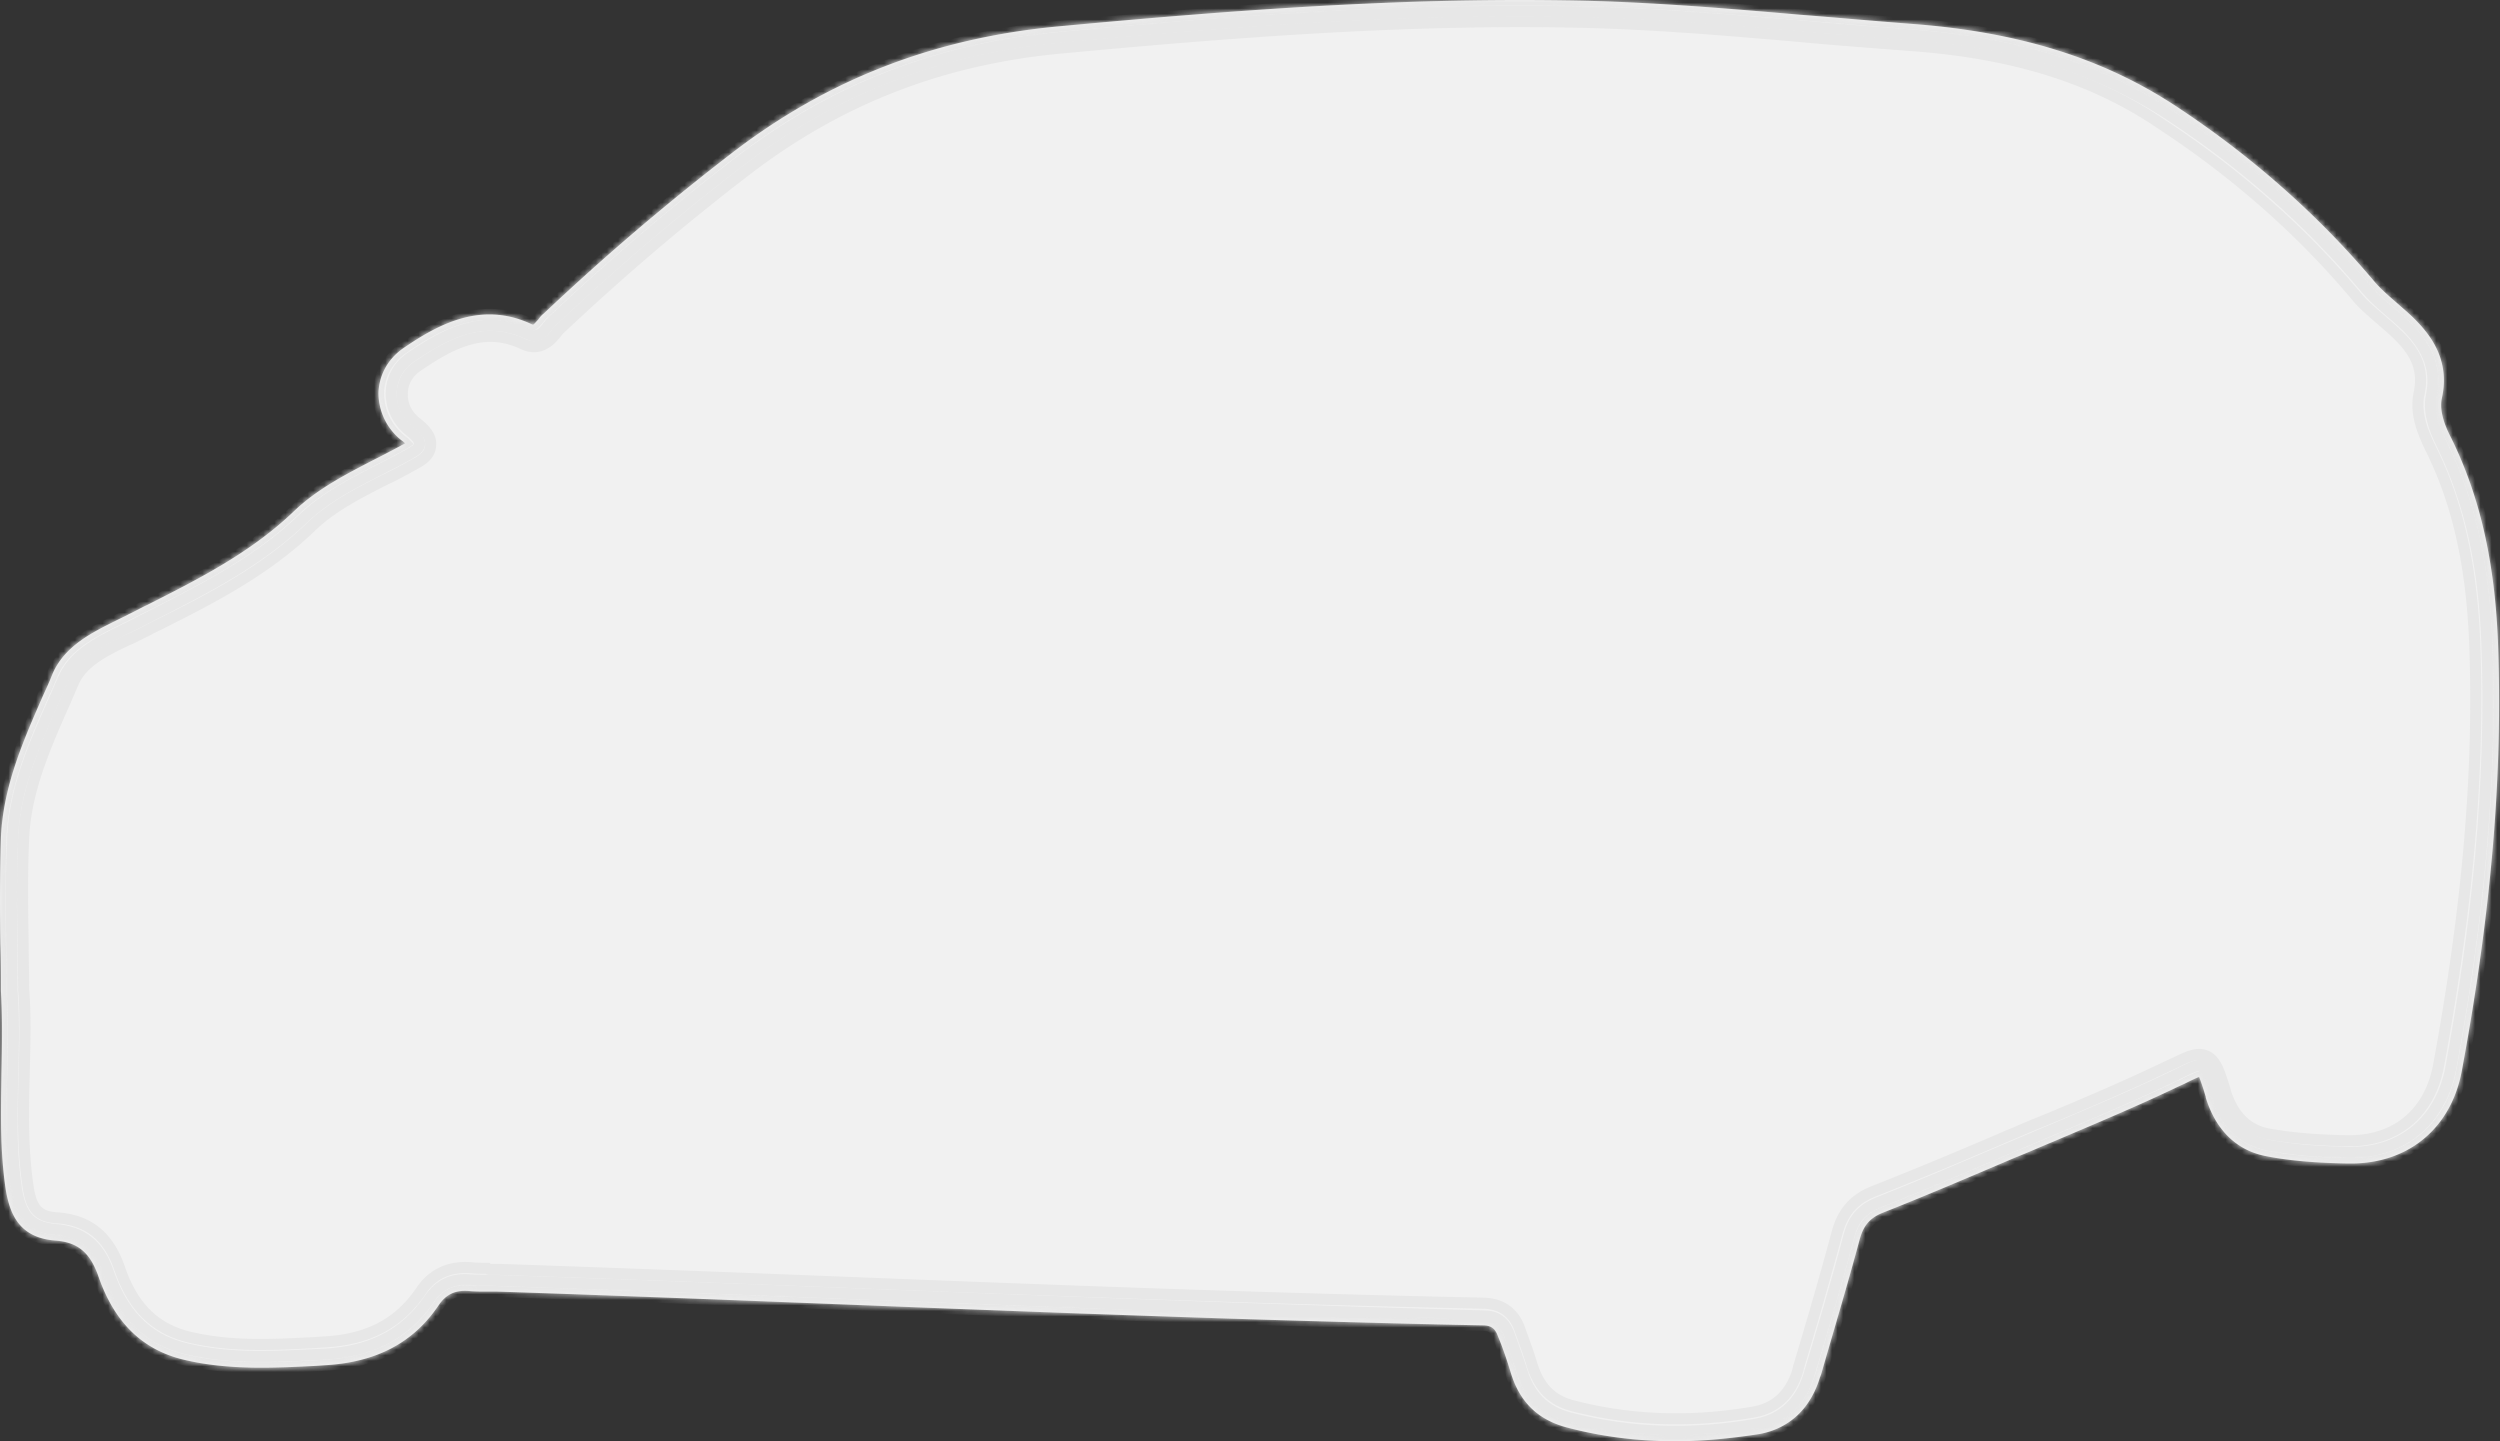
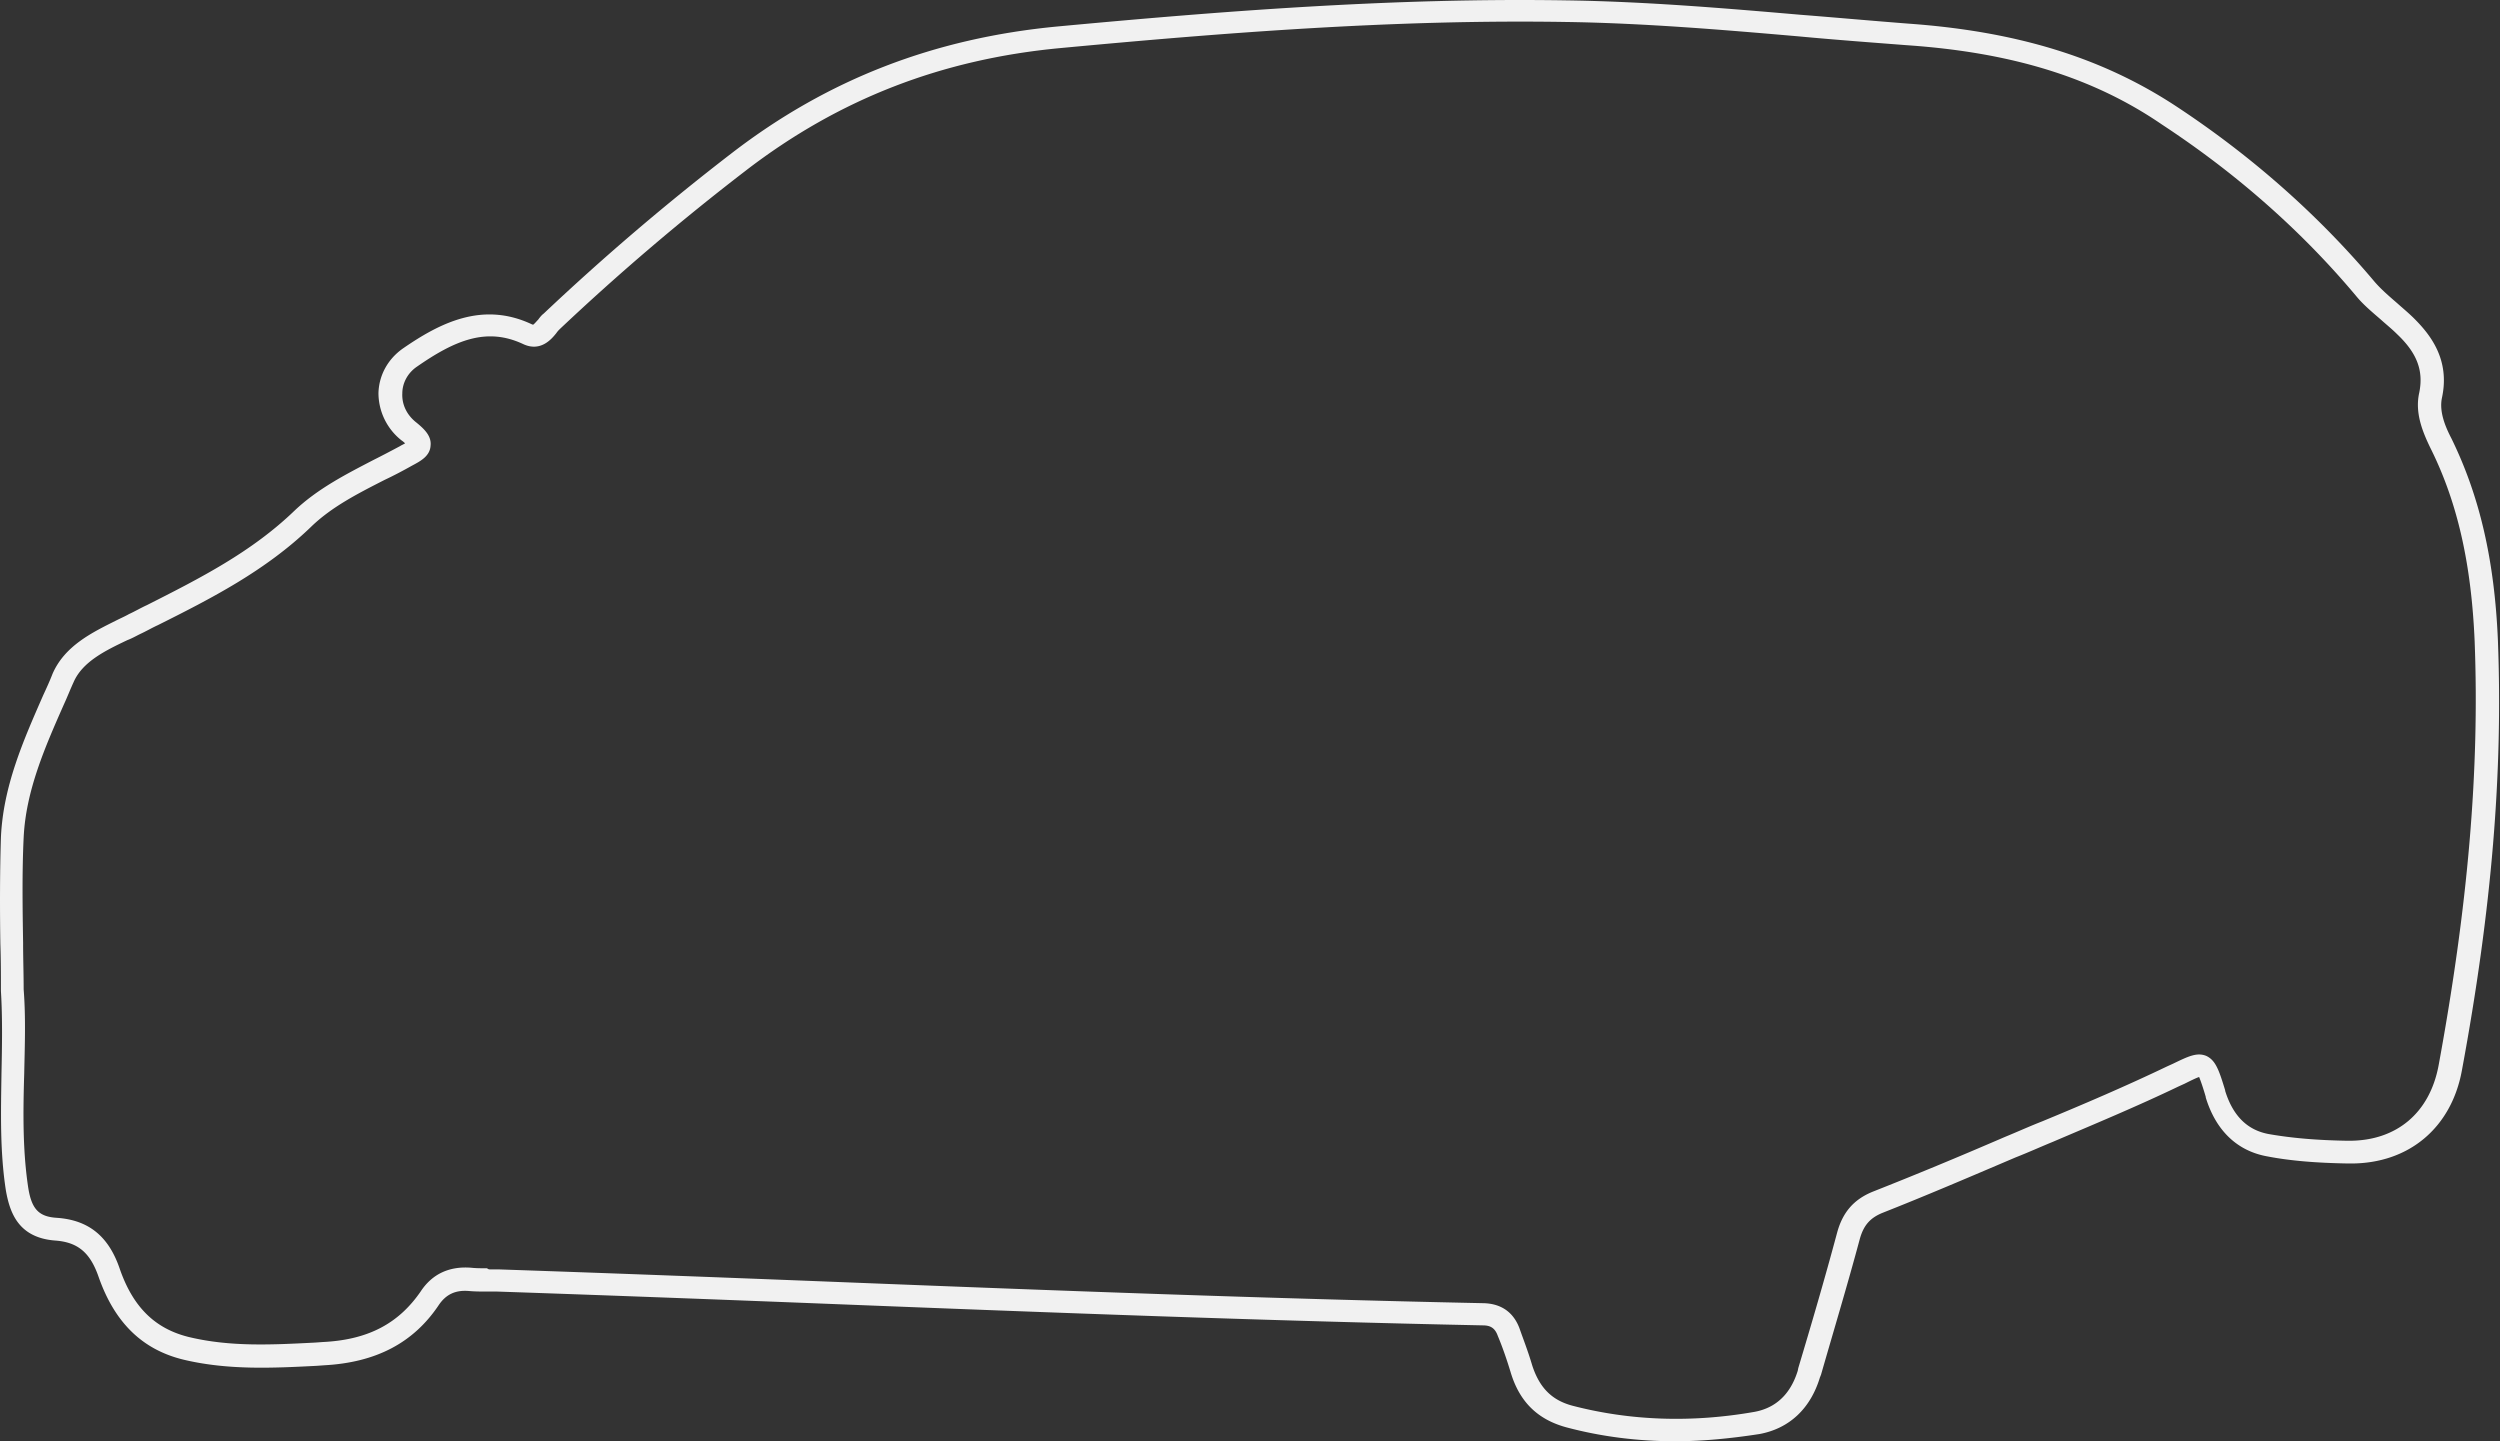
<svg xmlns="http://www.w3.org/2000/svg" width="451" height="260" fill="none" viewBox="0 0 451 260">
  <rect x="0" y="0" width="451" height="260" fill="#333333" stroke="none" />
  <mask id="prefix__a" fill="#fff">
-     <path d="M2.166 178.689c0-9.201-.3-18.303.1-27.504.4-10.301 5.2-19.503 9.201-28.804 2.3-5.201 8.101-7.301 12.902-9.801 10.702-5.501 21.403-10.502 30.304-19.003 5.3-5.1 12.302-7.901 18.703-11.401 2.2-1.2 3.6-2 .6-4.401-4.5-3.5-4.6-10.102.1-13.302 6.3-4.3 13.102-8.001 21.203-4.2 2.3 1.1 3.2-1.2 4.3-2.3 10.802-10.202 22.003-19.803 33.805-28.805 17.102-13.102 36.005-20.403 57.708-22.403 30.404-2.9 60.708-5.2 91.313-4.7 20.702.3 41.205 2.7 61.808 4.2 17.102 1.2 32.905 5.1 47.207 14.502 13.301 8.701 25.203 19.103 35.404 31.304 2.101 2.5 4.901 4.501 7.301 6.801 3.401 3.4 5.601 7.301 4.501 12.502-.6 3 .5 5.9 1.8 8.601 5.601 11.302 7.701 23.303 8.201 35.705 1.001 25.904-1.8 51.507-6.501 77.011-1.8 9.501-8.801 15.402-18.502 15.202-4.801-.1-9.701-.4-14.402-1.3-4.901-.9-8.001-4.401-9.501-9.202-2.001-6.501-1.801-6.1-7.701-3.2-9.602 4.601-19.503 8.601-29.304 12.802-8.002 3.4-15.903 6.801-24.004 10.001-2.9 1.2-4.4 3-5.2 6.101-2.201 8.401-4.701 16.702-7.201 25.003-1.401 4.701-4.601 7.901-9.402 8.802-11.301 2-22.503 1.8-33.704-1.101-4.701-1.2-7.401-4.2-8.702-8.601-.7-2.2-1.5-4.4-2.3-6.601-.8-2.1-2.2-3.2-4.5-3.2-59.409-1.6-118.617-4.401-177.925-6.401-1.7-.1-3.3 0-5-.1-3.101-.3-5.501.8-7.302 3.4-4.6 6.801-11.101 9.602-19.102 10.002-8.301.4-16.503 1-24.804-1-7.7-1.801-11.701-7.101-14.002-13.702-1.7-5.001-4.7-7.401-9.6-7.801-4.702-.4-6.302-2.901-7.002-7.301-1.8-11.802.1-23.904-.8-35.805z" />
-     <path d="M302.207 260c-6.701 0-13.202-.8-19.602-2.5-5.201-1.401-8.502-4.601-10.102-10.002-.7-2.3-1.5-4.6-2.3-6.501-.5-1.4-1.3-1.9-2.701-1.9-38.705-.8-77.91-2.3-115.915-3.8-20.303-.801-41.306-1.601-61.909-2.301h-1.9c-1 0-2.1 0-3.2-.1-2.401-.2-4.101.6-5.401 2.501-4.601 6.901-11.402 10.401-20.703 10.901l-1.4.1c-7.801.4-15.903.8-23.904-1.1-7.5-1.8-12.502-6.701-15.402-15.002-1.5-4.301-3.7-6.201-7.8-6.501-6.702-.5-8.202-5.101-8.902-9.001-1.1-7.101-.9-14.202-.8-21.103.1-4.901.2-10.002-.1-14.902v-.1c0-2.801 0-5.601-.1-8.401-.1-6.301-.1-12.802.1-19.203.4-9.301 4.1-17.602 7.6-25.604.6-1.3 1.2-2.6 1.701-3.9 2.2-5.101 7.201-7.501 11.602-9.701.8-.4 1.5-.7 2.2-1.101 1.1-.5 2.1-1.1 3.2-1.6 9.702-4.9 18.903-9.601 26.604-17.002 4.2-4 9.301-6.601 14.302-9.201 1.6-.8 3.3-1.7 4.8-2.5.3-.2.6-.3.9-.5-.1-.1-.3-.3-.6-.5a10.899 10.899 0 0 1-4.2-8.602c.1-3.2 1.7-6.1 4.4-8.001 6.802-4.7 14.403-8.501 23.204-4.4.2.1.3.1.3.1.2-.1.6-.6.9-.9.3-.4.6-.801 1-1.101a441.755 441.755 0 0 1 34.005-29.004c17.302-13.302 36.505-20.703 58.808-22.803 29.004-2.7 60.208-5.2 91.513-4.7 14.201.2 28.503 1.4 42.405 2.6 6.401.5 13.002 1.1 19.503 1.6 19.503 1.4 34.805 6.1 48.107 14.802 13.702 9.001 25.803 19.703 35.905 31.704 1.2 1.4 2.6 2.6 4.1 3.9 1 .9 2.1 1.801 3.101 2.801 2.9 2.9 6.5 7.401 5 14.302-.5 2.4.5 5 1.701 7.301 5.1 10.401 7.801 22.003 8.401 36.605.9 23.703-1.1 48.307-6.501 77.411-1.9 10.401-9.602 16.802-20.003 16.802h-.5c-5.901-.1-10.602-.5-14.702-1.3-5.401-1-9.201-4.701-11.002-10.602v-.1c-.4-1.4-.9-2.9-1.2-3.6-.6.2-1.6.7-2.6 1.2l-1.1.5c-7.501 3.601-15.202 6.801-22.703 10.002-2.201.9-4.401 1.9-6.701 2.8-8.902 3.8-16.403 7.001-24.004 10.001-2.2.9-3.4 2.201-4.1 4.701-2.2 8.201-4.701 16.502-7.001 24.503l-.2.5c-1.7 5.601-5.501 9.202-10.902 10.202-5.2.8-10.201 1.3-15.202 1.3zm-213.73-31.004h1.401c20.603.7 41.606 1.5 61.909 2.3 38.005 1.5 77.21 3 115.916 3.801 3.1.1 5.3 1.6 6.4 4.5.7 2 1.601 4.301 2.301 6.701 1.3 4.001 3.5 6.301 7.301 7.301 10.401 2.7 21.403 3.101 32.804 1.1 4.901-.9 6.901-4.5 7.801-7.401l.1-.5c2.401-8.001 4.801-16.202 7.001-24.403 1-3.701 3.001-6.001 6.401-7.401 7.601-3.001 15.102-6.101 23.903-9.902 2.201-.9 4.401-1.9 6.701-2.8 7.501-3.1 15.202-6.401 22.503-9.901l1.101-.5c2.7-1.301 4.3-2.101 6-1.401 1.701.801 2.301 2.601 3.401 6.201v.1c1.4 4.501 4 7.101 7.901 7.801 4.001.7 8.401 1.101 14.102 1.201h.4c8.501 0 14.502-5.001 16.102-13.602 5.301-28.804 7.401-53.208 6.501-76.511-.6-14.002-3.1-25.103-8.001-34.905-1.4-2.9-2.8-6.3-2-9.901.8-3.9-.3-7.101-4.001-10.601-.9-.9-1.9-1.7-2.9-2.6-1.5-1.301-3.201-2.701-4.501-4.301-9.801-11.702-21.603-22.104-35.005-30.905-12.401-8.5-27.103-13.001-45.906-14.302-6.501-.5-13.202-1-19.603-1.6-13.802-1.2-28.104-2.4-42.105-2.6-31.105-.5-62.109 2-91.013 4.7-21.503 2-40.005 9.202-56.708 22.003a433.593 433.593 0 0 0-33.704 28.704c-.2.2-.4.4-.6.7-.8 1-2.8 3.501-6.001 2-6.601-3.1-12.302-.7-19.203 4.101-1.6 1.1-2.6 2.9-2.6 4.801-.1 2.1.9 4 2.6 5.3 1.2 1 2.7 2.301 2.5 4.101-.1 1.9-1.8 2.8-3.3 3.6-1.6.9-3.3 1.801-5 2.601-4.901 2.5-9.602 4.9-13.303 8.501-8.2 7.901-18.002 12.902-27.603 17.703-1.1.5-2.1 1.1-3.2 1.6-.8.4-1.501.8-2.301 1.1-4 1.9-8.101 3.901-9.702 7.601-.6 1.3-1.1 2.601-1.7 3.901-3.4 7.701-6.9 15.602-7.3 24.103-.3 6.301-.2 12.702-.1 19.003 0 2.8.1 5.6.1 8.401.4 5.1.2 10.201.1 15.202-.2 6.701-.3 13.702.7 20.403.6 4 1.9 5.4 5.2 5.6 5.7.4 9.301 3.301 11.302 9.102 2.4 7.001 6.4 10.901 12.501 12.401 7.501 1.801 15.002 1.401 22.803 1.001l1.4-.1c8.102-.401 13.603-3.301 17.603-9.102 2.1-3.2 5.2-4.6 9.101-4.3.9.1 1.9.1 2.9.1.2.2.4.2.6.2z" />
-   </mask>
-   <path fill="#F1F1F1" d="M2.166 178.689c0-9.201-.3-18.303.1-27.504.4-10.301 5.2-19.503 9.201-28.804 2.3-5.201 8.101-7.301 12.902-9.801 10.702-5.501 21.403-10.502 30.304-19.003 5.3-5.1 12.302-7.901 18.703-11.401 2.2-1.2 3.6-2 .6-4.401-4.5-3.5-4.6-10.102.1-13.302 6.3-4.3 13.102-8.001 21.203-4.2 2.3 1.1 3.2-1.2 4.3-2.3 10.802-10.202 22.003-19.803 33.805-28.805 17.102-13.102 36.005-20.403 57.708-22.403 30.404-2.9 60.708-5.2 91.313-4.7 20.702.3 41.205 2.7 61.808 4.2 17.102 1.2 32.905 5.1 47.207 14.502 13.301 8.701 25.203 19.103 35.404 31.304 2.101 2.5 4.901 4.501 7.301 6.801 3.401 3.4 5.601 7.301 4.501 12.502-.6 3 .5 5.9 1.8 8.601 5.601 11.302 7.701 23.303 8.201 35.705 1.001 25.904-1.8 51.507-6.501 77.011-1.8 9.501-8.801 15.402-18.502 15.202-4.801-.1-9.701-.4-14.402-1.3-4.901-.9-8.001-4.401-9.501-9.202-2.001-6.501-1.801-6.1-7.701-3.2-9.602 4.601-19.503 8.601-29.304 12.802-8.002 3.4-15.903 6.801-24.004 10.001-2.9 1.2-4.4 3-5.2 6.101-2.201 8.401-4.701 16.702-7.201 25.003-1.401 4.701-4.601 7.901-9.402 8.802-11.301 2-22.503 1.8-33.704-1.101-4.701-1.2-7.401-4.2-8.702-8.601-.7-2.2-1.5-4.4-2.3-6.601-.8-2.1-2.2-3.2-4.5-3.2-59.409-1.6-118.617-4.401-177.925-6.401-1.7-.1-3.3 0-5-.1-3.101-.3-5.501.8-7.302 3.4-4.6 6.801-11.101 9.602-19.102 10.002-8.301.4-16.503 1-24.804-1-7.7-1.801-11.701-7.101-14.002-13.702-1.7-5.001-4.7-7.401-9.6-7.801-4.702-.4-6.302-2.901-7.002-7.301-1.8-11.802.1-23.904-.8-35.805z" />
+     </mask>
  <path fill="#F1F1F1" d="M302.207 260c-6.701 0-13.202-.8-19.602-2.5-5.201-1.401-8.502-4.601-10.102-10.002-.7-2.3-1.5-4.6-2.3-6.501-.5-1.4-1.3-1.9-2.701-1.9-38.705-.8-77.91-2.3-115.915-3.8-20.303-.801-41.306-1.601-61.909-2.301h-1.9c-1 0-2.1 0-3.2-.1-2.401-.2-4.101.6-5.401 2.501-4.601 6.901-11.402 10.401-20.703 10.901l-1.4.1c-7.801.4-15.903.8-23.904-1.1-7.5-1.8-12.502-6.701-15.402-15.002-1.5-4.301-3.7-6.201-7.8-6.501-6.702-.5-8.202-5.101-8.902-9.001-1.1-7.101-.9-14.202-.8-21.103.1-4.901.2-10.002-.1-14.902v-.1c0-2.801 0-5.601-.1-8.401-.1-6.301-.1-12.802.1-19.203.4-9.301 4.1-17.602 7.6-25.604.6-1.3 1.2-2.6 1.701-3.9 2.2-5.101 7.201-7.501 11.602-9.701.8-.4 1.5-.7 2.2-1.101 1.1-.5 2.1-1.1 3.2-1.6 9.702-4.9 18.903-9.601 26.604-17.002 4.2-4 9.301-6.601 14.302-9.201 1.6-.8 3.3-1.7 4.8-2.5.3-.2.6-.3.9-.5-.1-.1-.3-.3-.6-.5a10.899 10.899 0 0 1-4.2-8.602c.1-3.2 1.7-6.1 4.4-8.001 6.802-4.7 14.403-8.501 23.204-4.4.2.1.3.1.3.1.2-.1.6-.6.9-.9.3-.4.6-.801 1-1.101a441.755 441.755 0 0 1 34.005-29.004c17.302-13.302 36.505-20.703 58.808-22.803 29.004-2.7 60.208-5.2 91.513-4.7 14.201.2 28.503 1.4 42.405 2.6 6.401.5 13.002 1.1 19.503 1.6 19.503 1.4 34.805 6.1 48.107 14.802 13.702 9.001 25.803 19.703 35.905 31.704 1.2 1.4 2.6 2.6 4.1 3.9 1 .9 2.1 1.801 3.101 2.801 2.9 2.9 6.5 7.401 5 14.302-.5 2.4.5 5 1.701 7.301 5.1 10.401 7.801 22.003 8.401 36.605.9 23.703-1.1 48.307-6.501 77.411-1.9 10.401-9.602 16.802-20.003 16.802h-.5c-5.901-.1-10.602-.5-14.702-1.3-5.401-1-9.201-4.701-11.002-10.602v-.1c-.4-1.4-.9-2.9-1.2-3.6-.6.2-1.6.7-2.6 1.2l-1.1.5c-7.501 3.601-15.202 6.801-22.703 10.002-2.201.9-4.401 1.9-6.701 2.8-8.902 3.8-16.403 7.001-24.004 10.001-2.2.9-3.4 2.201-4.1 4.701-2.2 8.201-4.701 16.502-7.001 24.503l-.2.5c-1.7 5.601-5.501 9.202-10.902 10.202-5.2.8-10.201 1.3-15.202 1.3zm-213.73-31.004h1.401c20.603.7 41.606 1.5 61.909 2.3 38.005 1.5 77.21 3 115.916 3.801 3.1.1 5.3 1.6 6.4 4.5.7 2 1.601 4.301 2.301 6.701 1.3 4.001 3.5 6.301 7.301 7.301 10.401 2.7 21.403 3.101 32.804 1.1 4.901-.9 6.901-4.5 7.801-7.401l.1-.5c2.401-8.001 4.801-16.202 7.001-24.403 1-3.701 3.001-6.001 6.401-7.401 7.601-3.001 15.102-6.101 23.903-9.902 2.201-.9 4.401-1.9 6.701-2.8 7.501-3.1 15.202-6.401 22.503-9.901l1.101-.5c2.7-1.301 4.3-2.101 6-1.401 1.701.801 2.301 2.601 3.401 6.201v.1c1.4 4.501 4 7.101 7.901 7.801 4.001.7 8.401 1.101 14.102 1.201h.4c8.501 0 14.502-5.001 16.102-13.602 5.301-28.804 7.401-53.208 6.501-76.511-.6-14.002-3.1-25.103-8.001-34.905-1.4-2.9-2.8-6.3-2-9.901.8-3.9-.3-7.101-4.001-10.601-.9-.9-1.9-1.7-2.9-2.6-1.5-1.301-3.201-2.701-4.501-4.301-9.801-11.702-21.603-22.104-35.005-30.905-12.401-8.5-27.103-13.001-45.906-14.302-6.501-.5-13.202-1-19.603-1.6-13.802-1.2-28.104-2.4-42.105-2.6-31.105-.5-62.109 2-91.013 4.7-21.503 2-40.005 9.202-56.708 22.003a433.593 433.593 0 0 0-33.704 28.704c-.2.2-.4.4-.6.7-.8 1-2.8 3.501-6.001 2-6.601-3.1-12.302-.7-19.203 4.101-1.6 1.1-2.6 2.9-2.6 4.801-.1 2.1.9 4 2.6 5.3 1.2 1 2.7 2.301 2.5 4.101-.1 1.9-1.8 2.8-3.3 3.6-1.6.9-3.3 1.801-5 2.601-4.901 2.5-9.602 4.9-13.303 8.501-8.2 7.901-18.002 12.902-27.603 17.703-1.1.5-2.1 1.1-3.2 1.6-.8.4-1.501.8-2.301 1.1-4 1.9-8.101 3.901-9.702 7.601-.6 1.3-1.1 2.601-1.7 3.901-3.4 7.701-6.9 15.602-7.3 24.103-.3 6.301-.2 12.702-.1 19.003 0 2.8.1 5.6.1 8.401.4 5.1.2 10.201.1 15.202-.2 6.701-.3 13.702.7 20.403.6 4 1.9 5.4 5.2 5.6 5.7.4 9.301 3.301 11.302 9.102 2.4 7.001 6.4 10.901 12.501 12.401 7.501 1.801 15.002 1.401 22.803 1.001l1.4-.1c8.102-.401 13.603-3.301 17.603-9.102 2.1-3.2 5.2-4.6 9.101-4.3.9.1 1.9.1 2.9.1.2.2.4.2.6.2z" />
  <path stroke="#E7E7E7" stroke-width="2" d="M2.166 178.689c0-9.201-.3-18.303.1-27.504.4-10.301 5.2-19.503 9.201-28.804 2.3-5.201 8.101-7.301 12.902-9.801 10.702-5.501 21.403-10.502 30.304-19.003 5.3-5.1 12.302-7.901 18.703-11.401 2.2-1.2 3.6-2 .6-4.401-4.5-3.5-4.6-10.102.1-13.302 6.3-4.3 13.102-8.001 21.203-4.2 2.3 1.1 3.2-1.2 4.3-2.3 10.802-10.202 22.003-19.803 33.805-28.805 17.102-13.102 36.005-20.403 57.708-22.403 30.404-2.9 60.708-5.2 91.313-4.7 20.702.3 41.205 2.7 61.808 4.2 17.102 1.2 32.905 5.1 47.207 14.502 13.301 8.701 25.203 19.103 35.404 31.304 2.101 2.5 4.901 4.501 7.301 6.801 3.401 3.4 5.601 7.301 4.501 12.502-.6 3 .5 5.9 1.8 8.601 5.601 11.302 7.701 23.303 8.201 35.705 1.001 25.904-1.8 51.507-6.501 77.011-1.8 9.501-8.801 15.402-18.502 15.202-4.801-.1-9.701-.4-14.402-1.3-4.901-.9-8.001-4.401-9.501-9.202-2.001-6.501-1.801-6.1-7.701-3.2-9.602 4.601-19.503 8.601-29.304 12.802-8.002 3.4-15.903 6.801-24.004 10.001-2.9 1.2-4.4 3-5.2 6.101-2.201 8.401-4.701 16.702-7.201 25.003-1.401 4.701-4.601 7.901-9.402 8.802-11.301 2-22.503 1.8-33.704-1.101-4.701-1.2-7.401-4.2-8.702-8.601-.7-2.2-1.5-4.4-2.3-6.601-.8-2.1-2.2-3.2-4.5-3.2-59.409-1.6-118.617-4.401-177.925-6.401-1.7-.1-3.3 0-5-.1-3.101-.3-5.501.8-7.302 3.4-4.6 6.801-11.101 9.602-19.102 10.002-8.301.4-16.503 1-24.804-1-7.7-1.801-11.701-7.101-14.002-13.702-1.7-5.001-4.7-7.401-9.6-7.801-4.702-.4-6.302-2.901-7.002-7.301-1.8-11.802.1-23.904-.8-35.805z" mask="url(#prefix__a)" />
-   <path stroke="#E7E7E7" stroke-width="2" d="M302.207 260c-6.701 0-13.202-.8-19.602-2.5-5.201-1.401-8.502-4.601-10.102-10.002-.7-2.3-1.5-4.6-2.3-6.501-.5-1.4-1.3-1.9-2.701-1.9-38.705-.8-77.91-2.3-115.915-3.8-20.303-.801-41.306-1.601-61.909-2.301h-1.9c-1 0-2.1 0-3.2-.1-2.401-.2-4.101.6-5.401 2.501-4.601 6.901-11.402 10.401-20.703 10.901l-1.4.1c-7.801.4-15.903.8-23.904-1.1-7.5-1.8-12.502-6.701-15.402-15.002-1.5-4.301-3.7-6.201-7.8-6.501-6.702-.5-8.202-5.101-8.902-9.001-1.1-7.101-.9-14.202-.8-21.103.1-4.901.2-10.002-.1-14.902v-.1c0-2.801 0-5.601-.1-8.401-.1-6.301-.1-12.802.1-19.203.4-9.301 4.1-17.602 7.6-25.604.6-1.3 1.2-2.6 1.701-3.9 2.2-5.101 7.201-7.501 11.602-9.701.8-.4 1.5-.7 2.2-1.101 1.1-.5 2.1-1.1 3.2-1.6 9.702-4.9 18.903-9.601 26.604-17.002 4.2-4 9.301-6.601 14.302-9.201 1.6-.8 3.3-1.7 4.8-2.5.3-.2.6-.3.9-.5-.1-.1-.3-.3-.6-.5a10.899 10.899 0 0 1-4.2-8.602c.1-3.2 1.7-6.1 4.4-8.001 6.802-4.7 14.403-8.501 23.204-4.4.2.1.3.1.3.1.2-.1.6-.6.9-.9.3-.4.6-.801 1-1.101a441.755 441.755 0 0 1 34.005-29.004c17.302-13.302 36.505-20.703 58.808-22.803 29.004-2.7 60.208-5.2 91.513-4.7 14.201.2 28.503 1.4 42.405 2.6 6.401.5 13.002 1.1 19.503 1.6 19.503 1.4 34.805 6.1 48.107 14.802 13.702 9.001 25.803 19.703 35.905 31.704 1.2 1.4 2.6 2.6 4.1 3.9 1 .9 2.1 1.801 3.101 2.801 2.9 2.9 6.5 7.401 5 14.302-.5 2.4.5 5 1.701 7.301 5.1 10.401 7.801 22.003 8.401 36.605.9 23.703-1.1 48.307-6.501 77.411-1.9 10.401-9.602 16.802-20.003 16.802h-.5c-5.901-.1-10.602-.5-14.702-1.3-5.401-1-9.201-4.701-11.002-10.602v-.1c-.4-1.4-.9-2.9-1.2-3.6-.6.2-1.6.7-2.6 1.2l-1.1.5c-7.501 3.601-15.202 6.801-22.703 10.002-2.201.9-4.401 1.9-6.701 2.8-8.902 3.8-16.403 7.001-24.004 10.001-2.2.9-3.4 2.201-4.1 4.701-2.2 8.201-4.701 16.502-7.001 24.503l-.2.5c-1.7 5.601-5.501 9.202-10.902 10.202-5.2.8-10.201 1.3-15.202 1.3zm-213.73-31.004h1.401c20.603.7 41.606 1.5 61.909 2.3 38.005 1.5 77.21 3 115.916 3.801 3.1.1 5.3 1.6 6.4 4.5.7 2 1.601 4.301 2.301 6.701 1.3 4.001 3.5 6.301 7.301 7.301 10.401 2.7 21.403 3.101 32.804 1.1 4.901-.9 6.901-4.5 7.801-7.401l.1-.5c2.401-8.001 4.801-16.202 7.001-24.403 1-3.701 3.001-6.001 6.401-7.401 7.601-3.001 15.102-6.101 23.903-9.902 2.201-.9 4.401-1.9 6.701-2.8 7.501-3.1 15.202-6.401 22.503-9.901l1.101-.5c2.7-1.301 4.3-2.101 6-1.401 1.701.801 2.301 2.601 3.401 6.201v.1c1.4 4.501 4 7.101 7.901 7.801 4.001.7 8.401 1.101 14.102 1.201h.4c8.501 0 14.502-5.001 16.102-13.602 5.301-28.804 7.401-53.208 6.501-76.511-.6-14.002-3.1-25.103-8.001-34.905-1.4-2.9-2.8-6.3-2-9.901.8-3.9-.3-7.101-4.001-10.601-.9-.9-1.9-1.7-2.9-2.6-1.5-1.301-3.201-2.701-4.501-4.301-9.801-11.702-21.603-22.104-35.005-30.905-12.401-8.5-27.103-13.001-45.906-14.302-6.501-.5-13.202-1-19.603-1.6-13.802-1.2-28.104-2.4-42.105-2.6-31.105-.5-62.109 2-91.013 4.7-21.503 2-40.005 9.202-56.708 22.003a433.593 433.593 0 0 0-33.704 28.704c-.2.2-.4.4-.6.7-.8 1-2.8 3.501-6.001 2-6.601-3.1-12.302-.7-19.203 4.101-1.6 1.1-2.6 2.9-2.6 4.801-.1 2.1.9 4 2.6 5.3 1.2 1 2.7 2.301 2.5 4.101-.1 1.9-1.8 2.8-3.3 3.6-1.6.9-3.3 1.801-5 2.601-4.901 2.5-9.602 4.9-13.303 8.501-8.2 7.901-18.002 12.902-27.603 17.703-1.1.5-2.1 1.1-3.2 1.6-.8.4-1.501.8-2.301 1.1-4 1.9-8.101 3.901-9.702 7.601-.6 1.3-1.1 2.601-1.7 3.901-3.4 7.701-6.9 15.602-7.3 24.103-.3 6.301-.2 12.702-.1 19.003 0 2.8.1 5.6.1 8.401.4 5.1.2 10.201.1 15.202-.2 6.701-.3 13.702.7 20.403.6 4 1.9 5.4 5.2 5.6 5.7.4 9.301 3.301 11.302 9.102 2.4 7.001 6.4 10.901 12.501 12.401 7.501 1.801 15.002 1.401 22.803 1.001l1.4-.1c8.102-.401 13.603-3.301 17.603-9.102 2.1-3.2 5.2-4.6 9.101-4.3.9.1 1.9.1 2.9.1.2.2.4.2.6.2z" mask="url(#prefix__a)" />
</svg>